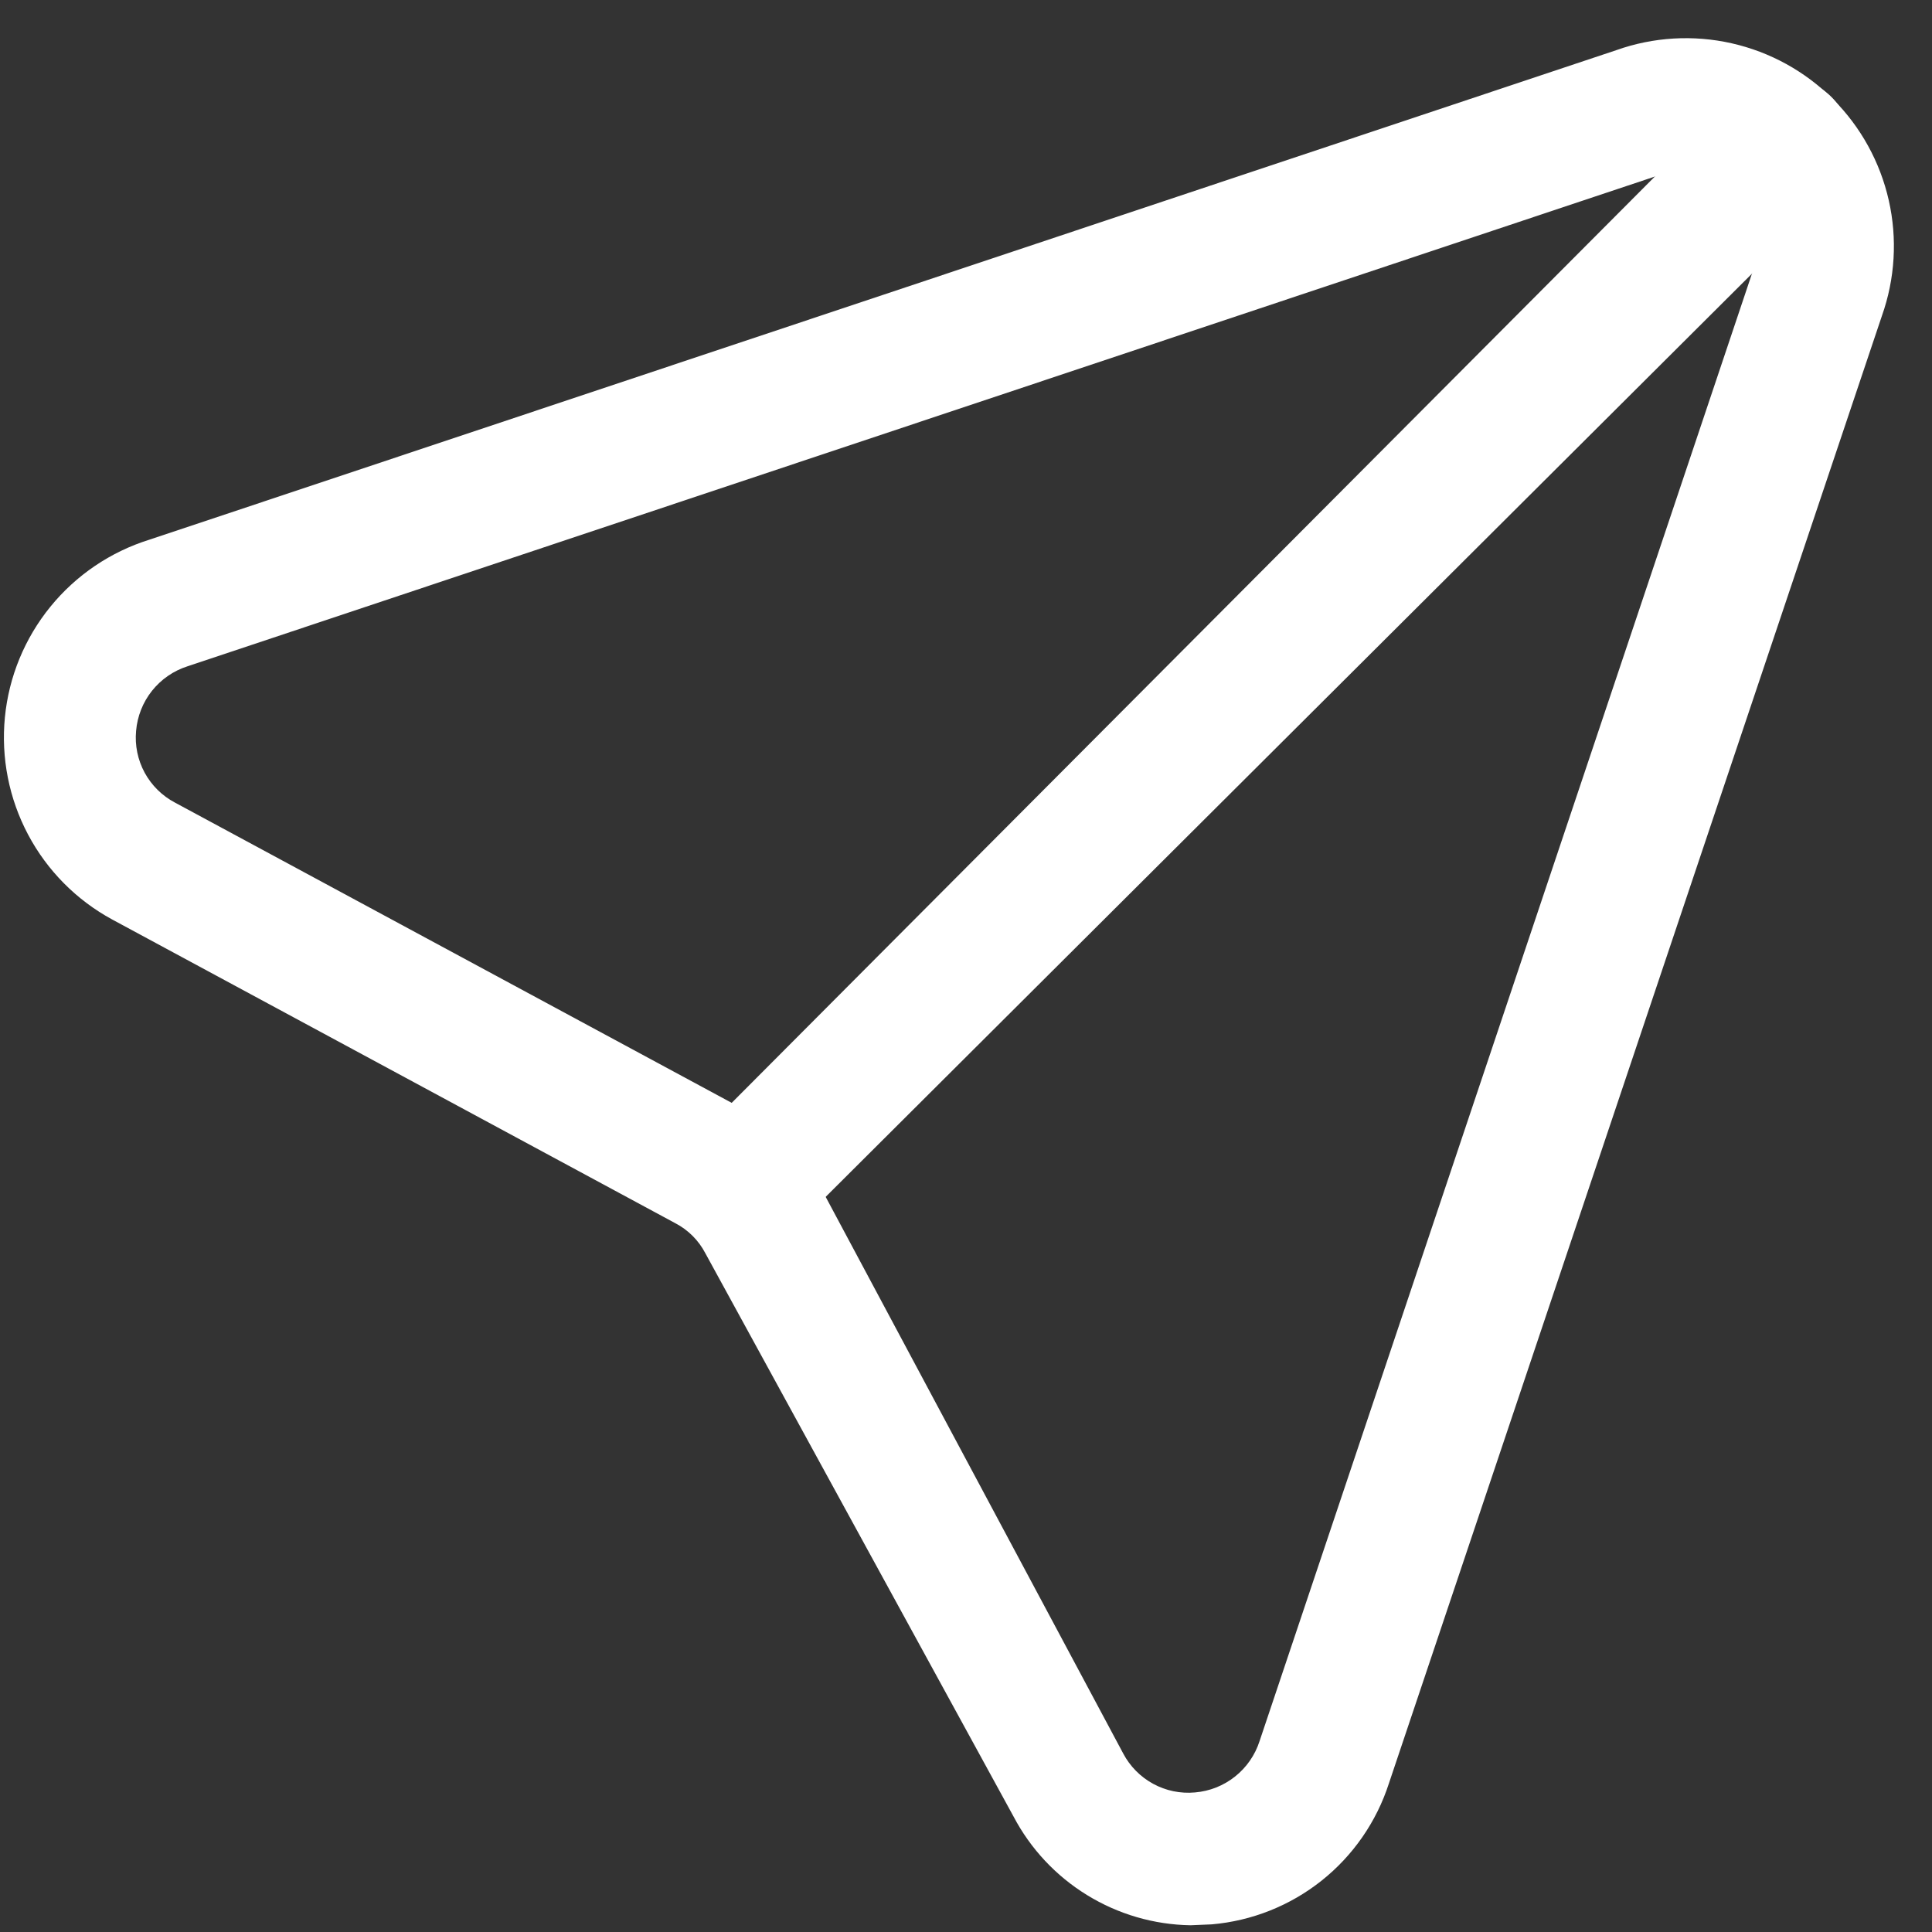
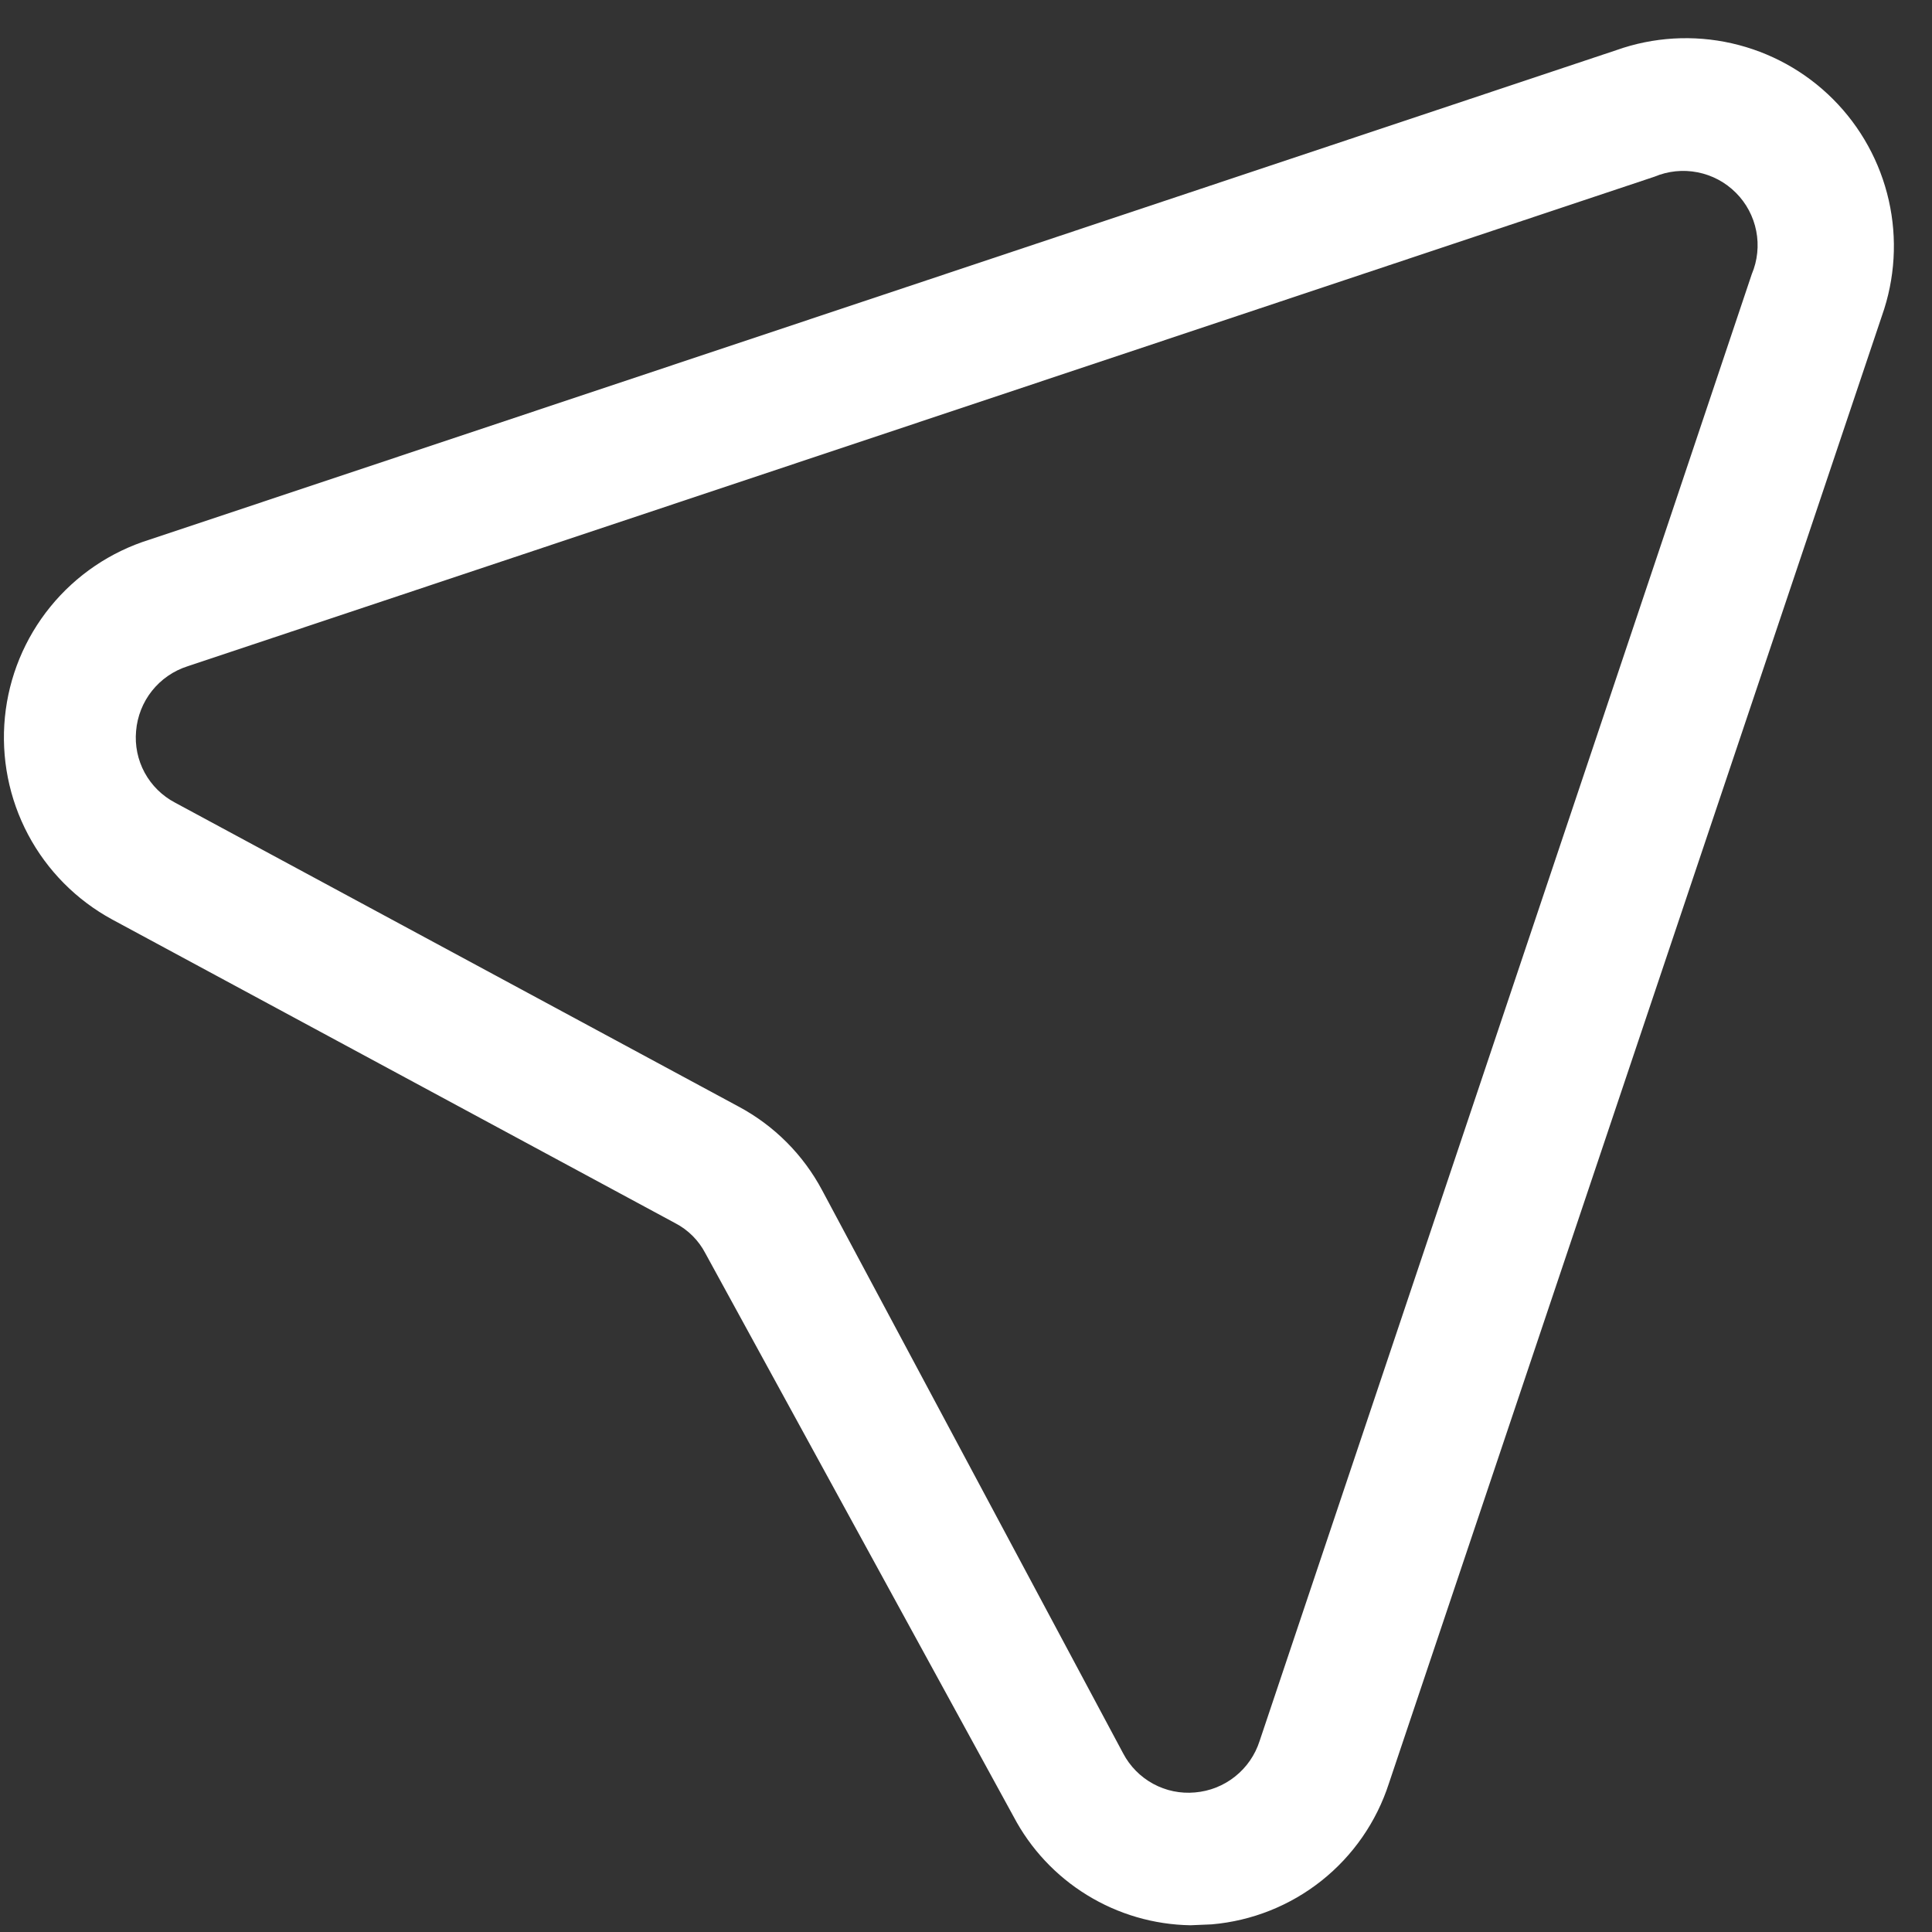
<svg xmlns="http://www.w3.org/2000/svg" width="43" height="43" viewBox="0 0 43 43" fill="none">
  <rect x="0" y="0" width="43" height="43" fill="#333333" stroke="none" />
  <path d="M26.497 42.85C25.683 42.837 24.887 42.605 24.194 42.178C23.5 41.752 22.935 41.147 22.556 40.426L15.699 27.894C15.55 27.607 15.316 27.373 15.029 27.224L2.497 20.465C1.701 20.033 1.049 19.375 0.625 18.575C0.2 17.774 0.021 16.866 0.109 15.964C0.197 15.063 0.549 14.207 1.121 13.504C1.693 12.801 2.459 12.282 3.324 12.012L35.975 1.116C36.799 0.823 37.69 0.771 38.543 0.964C39.396 1.157 40.177 1.587 40.796 2.206C41.414 2.824 41.845 3.606 42.038 4.459C42.231 5.312 42.178 6.202 41.886 7.027L30.911 39.697C30.635 40.549 30.114 41.301 29.413 41.858C28.712 42.415 27.862 42.753 26.97 42.83L26.497 42.85ZM36.822 3.933L4.172 14.83C3.86 14.93 3.586 15.12 3.382 15.376C3.179 15.632 3.056 15.943 3.029 16.268C2.999 16.59 3.066 16.914 3.22 17.198C3.375 17.482 3.61 17.714 3.896 17.864L16.428 24.623C17.225 25.046 17.877 25.698 18.3 26.495L24.999 39.027C25.15 39.313 25.382 39.548 25.666 39.702C25.95 39.857 26.273 39.923 26.595 39.894C26.921 39.867 27.232 39.744 27.488 39.54C27.744 39.337 27.934 39.062 28.034 38.751L38.989 6.101C39.117 5.798 39.151 5.463 39.088 5.141C39.025 4.818 38.867 4.521 38.634 4.289C38.402 4.056 38.105 3.898 37.782 3.835C37.459 3.771 37.125 3.806 36.822 3.933Z" fill="white" />
-   <path d="M16.467 27.933C16.273 27.938 16.079 27.901 15.899 27.827C15.72 27.752 15.557 27.641 15.423 27.5C15.284 27.364 15.173 27.201 15.097 27.022C15.021 26.843 14.982 26.65 14.982 26.455C14.982 26.261 15.021 26.068 15.097 25.889C15.173 25.709 15.284 25.547 15.423 25.411L38.595 2.16C38.883 1.872 39.273 1.711 39.679 1.711C40.086 1.711 40.475 1.872 40.763 2.16C41.05 2.447 41.212 2.837 41.212 3.244C41.212 3.65 41.05 4.04 40.763 4.327L17.512 27.5C17.375 27.638 17.212 27.747 17.033 27.822C16.854 27.896 16.662 27.934 16.467 27.933Z" fill="white" />
</svg>